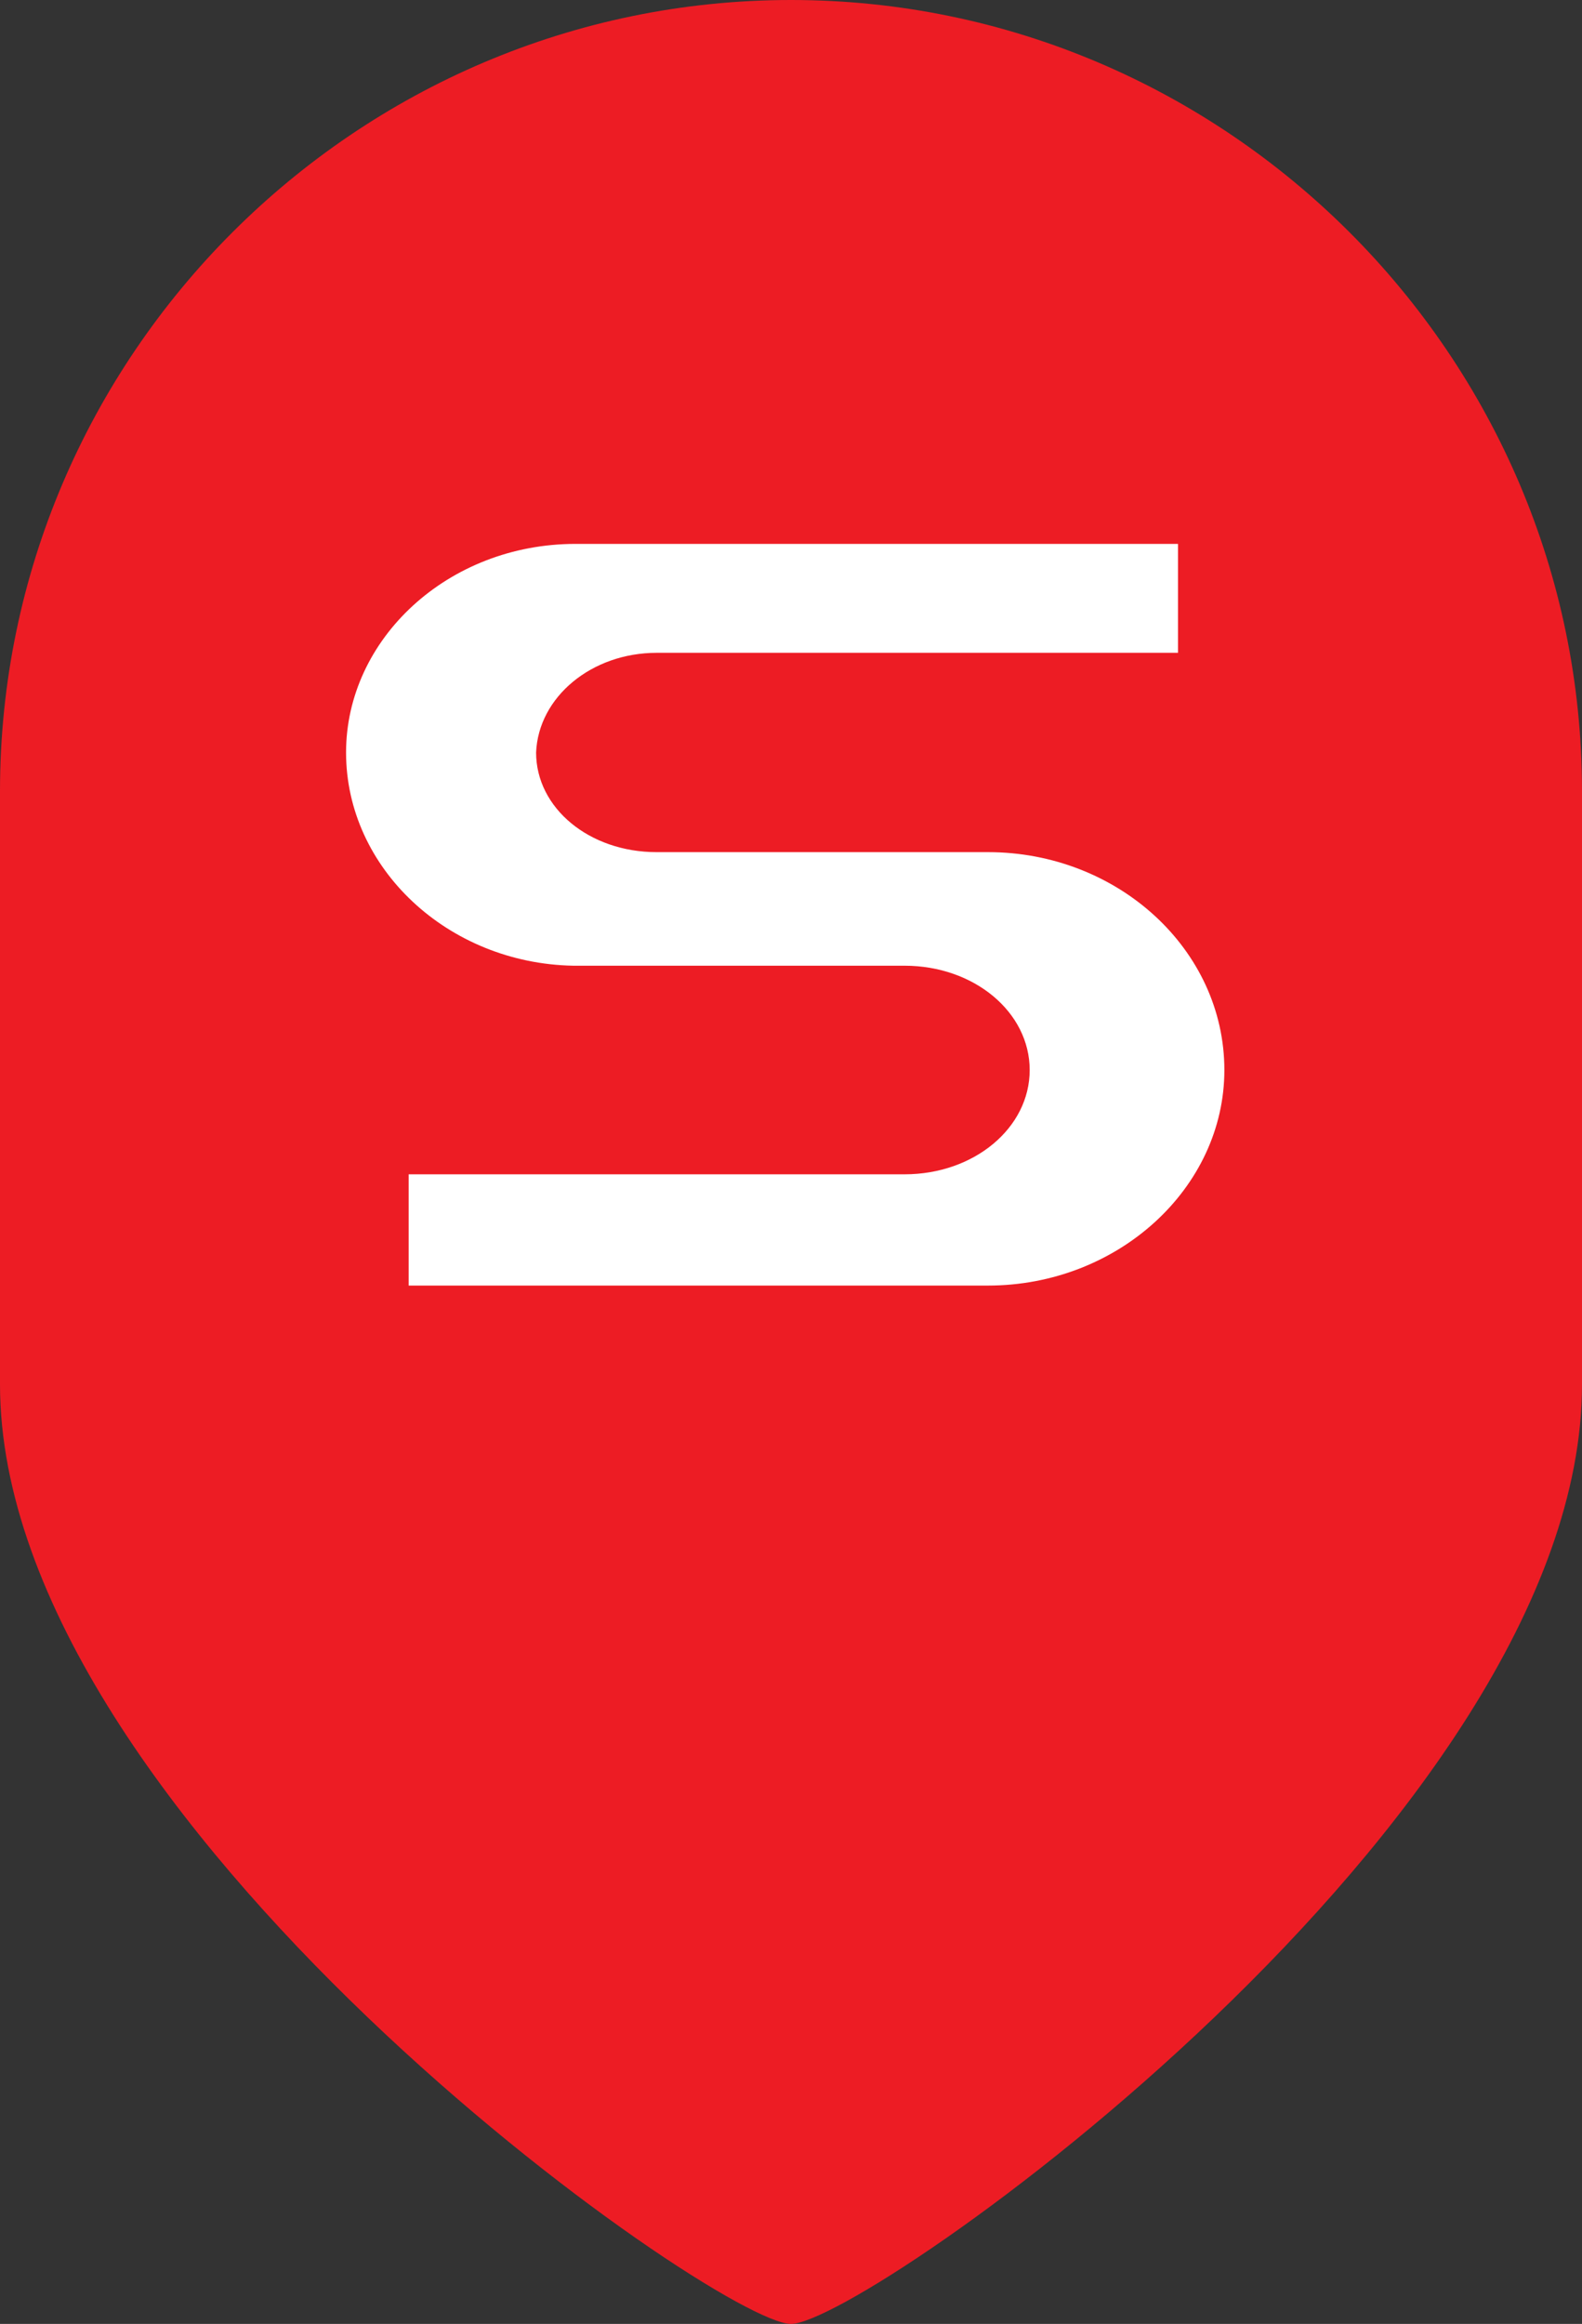
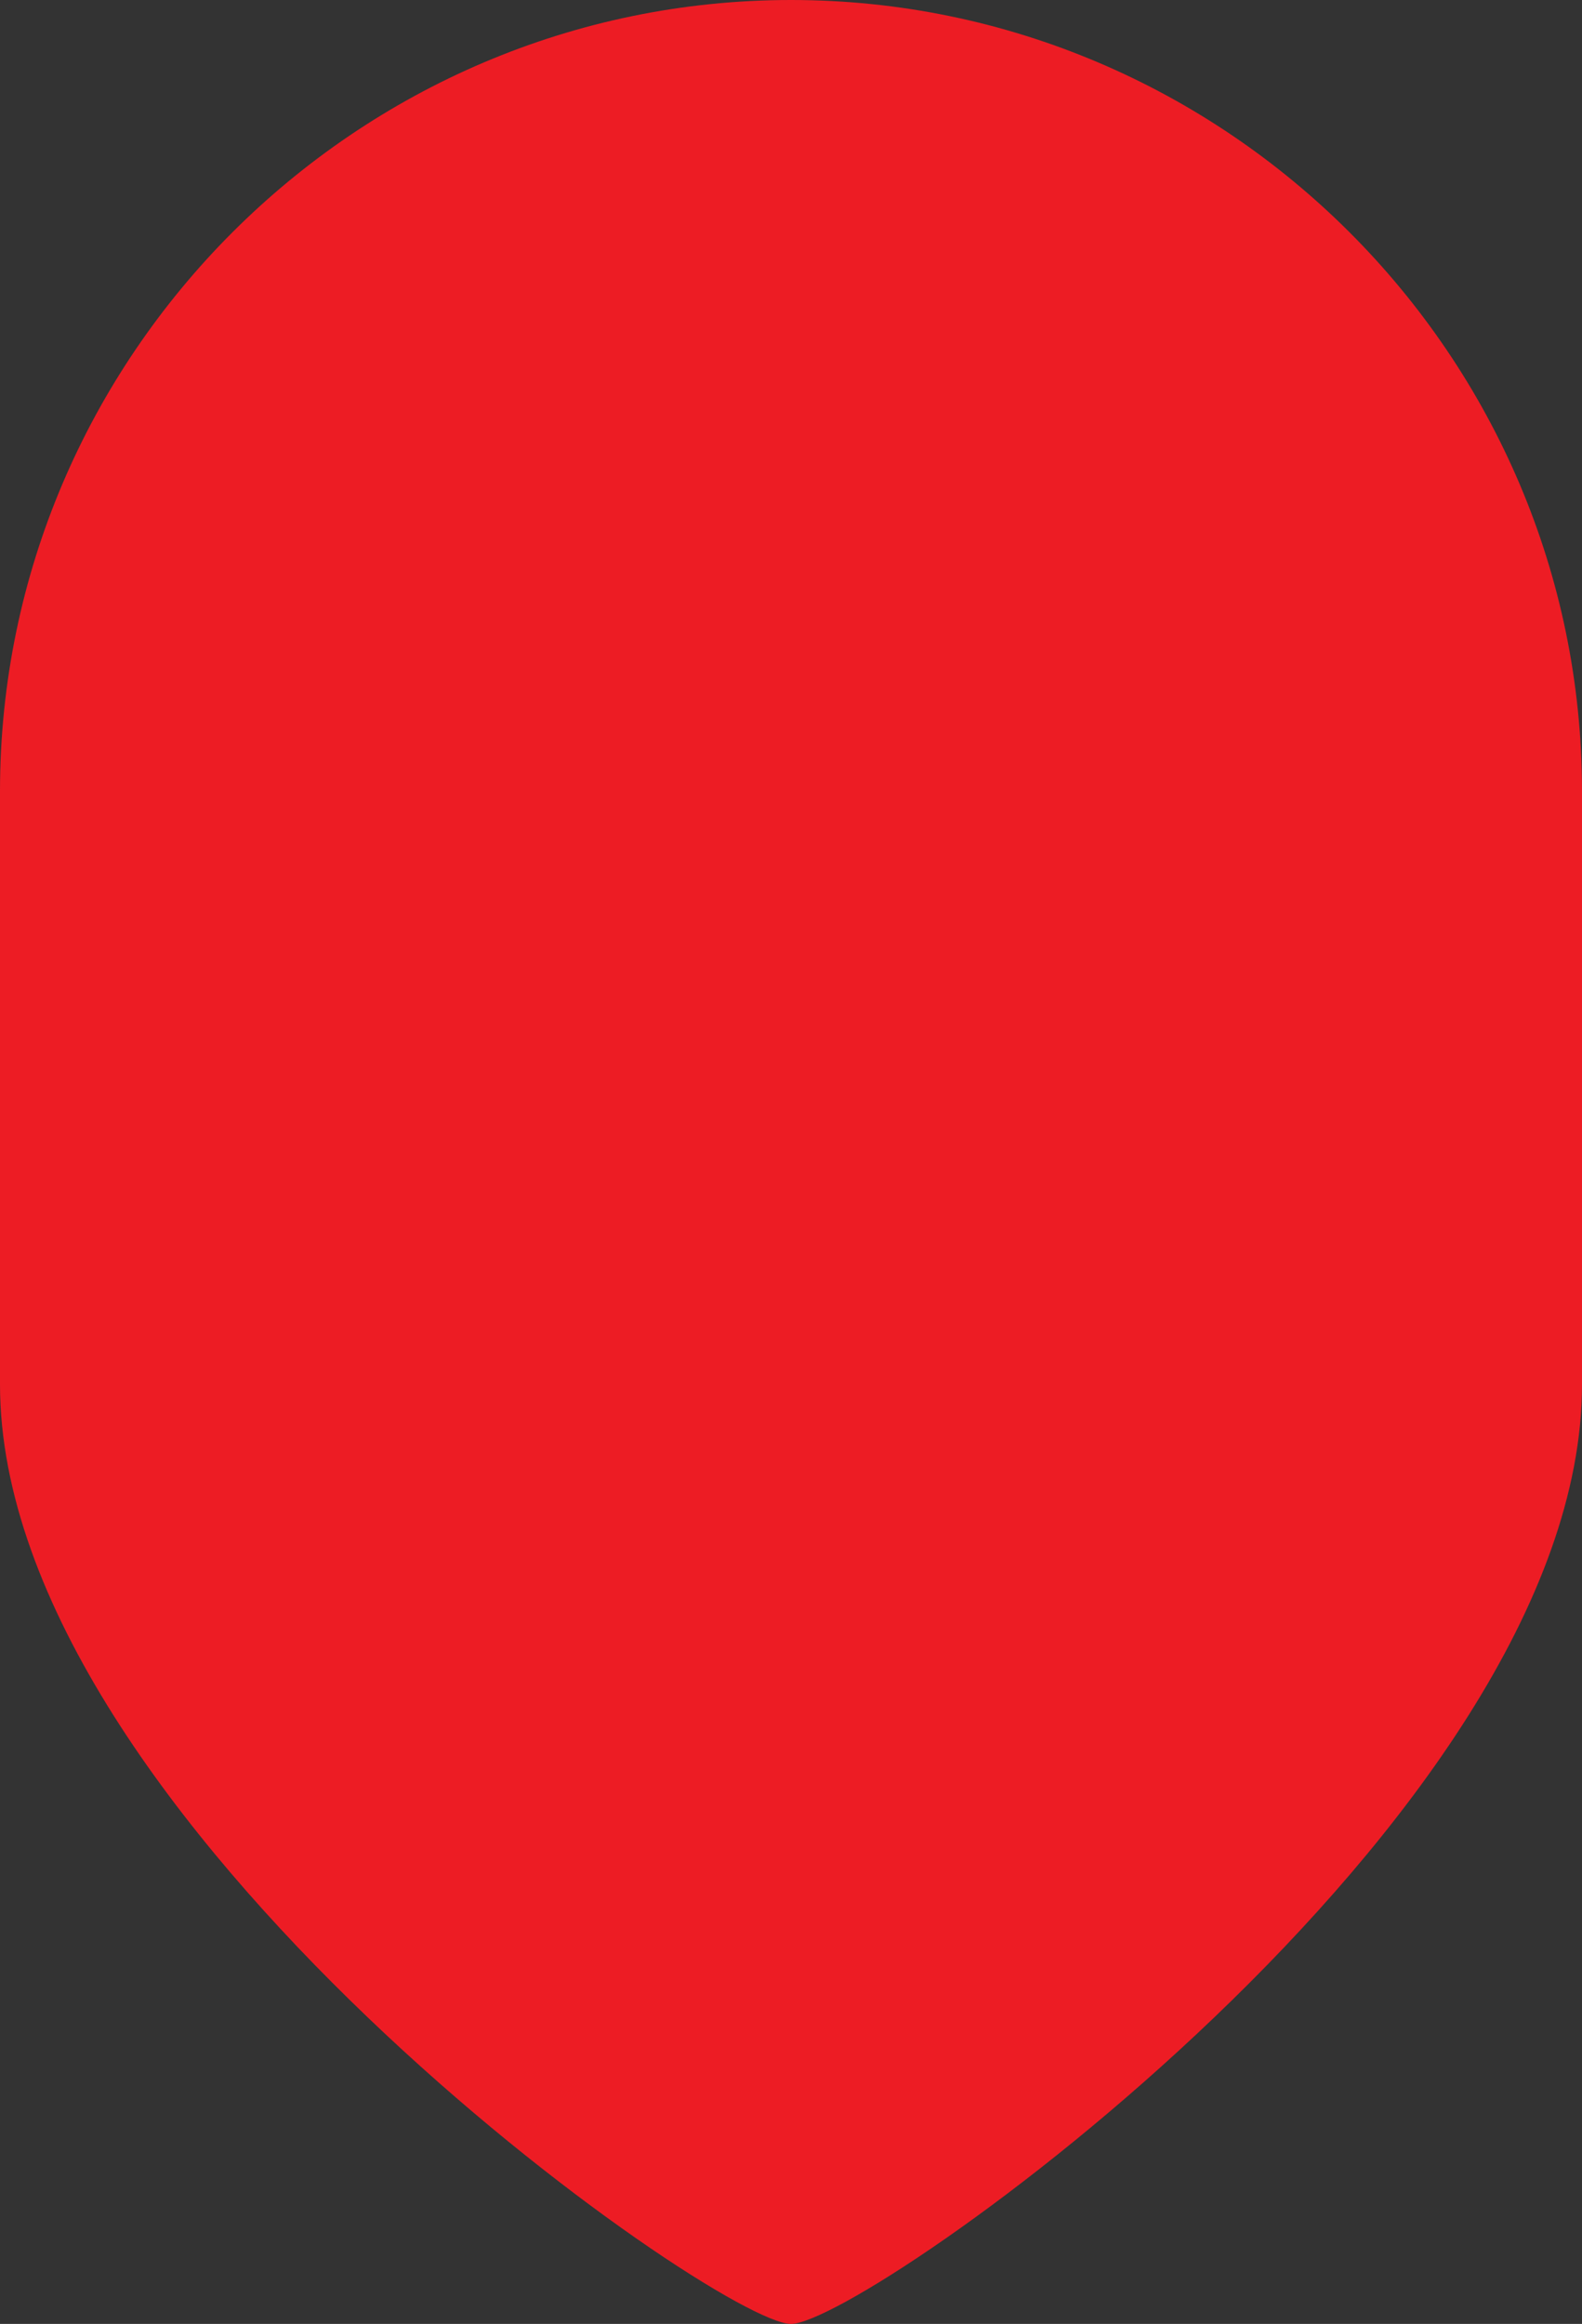
<svg xmlns="http://www.w3.org/2000/svg" width="32" height="47" viewBox="0 0 32 47" fill="none">
  <rect x="0" y="0" width="32" height="47" fill="#333333" stroke="none" />
  <path d="M16 47C14.5 47 0 36.8 0 28V16C0 7.2 7.2 0 16 0C24.8 0 32 7.2 32 16V28C32 36.8 17.5 47 16 47Z" fill="#ED1C24" />
-   <path d="M13.281 13.203H23.828V11H11.641C9.062 11 7 12.922 7 15.219C7 17.562 9.062 19.484 11.594 19.531H18.297C19.703 19.531 20.828 20.469 20.828 21.641C20.828 22.812 19.703 23.75 18.297 23.75H8.266V26H19.984C22.609 26 24.766 24.031 24.766 21.641C24.766 19.203 22.609 17.234 19.984 17.234H13.281C11.922 17.234 10.844 16.344 10.844 15.219C10.891 14.094 11.969 13.203 13.281 13.203Z" fill="white" />
</svg>